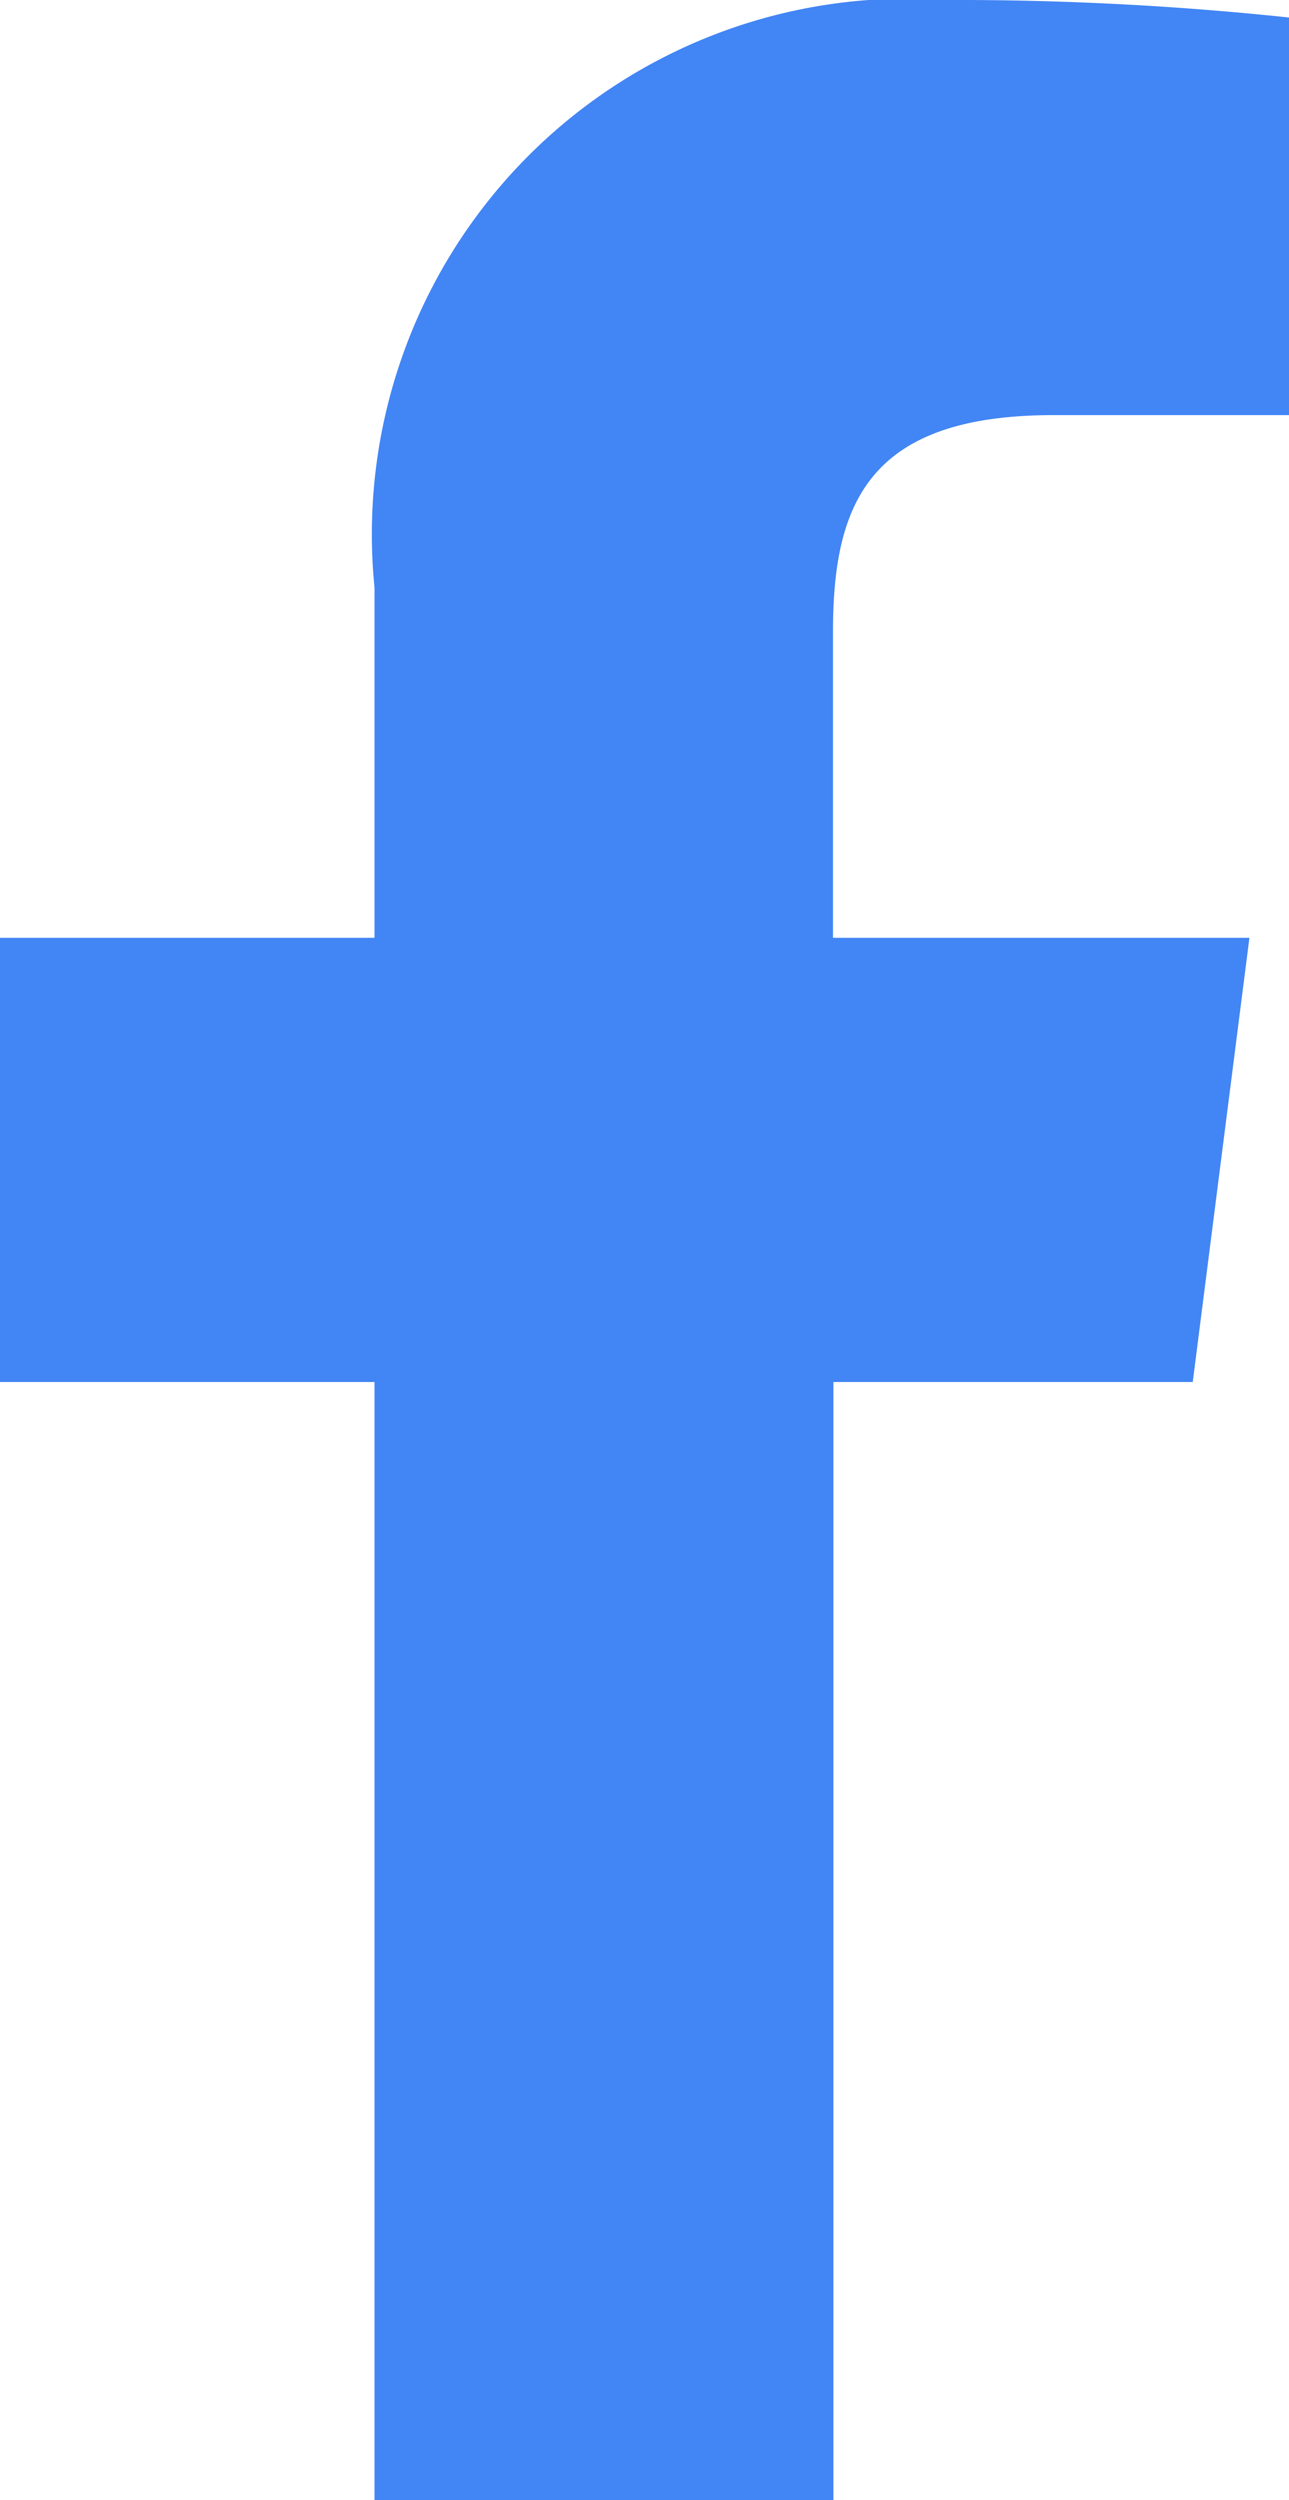
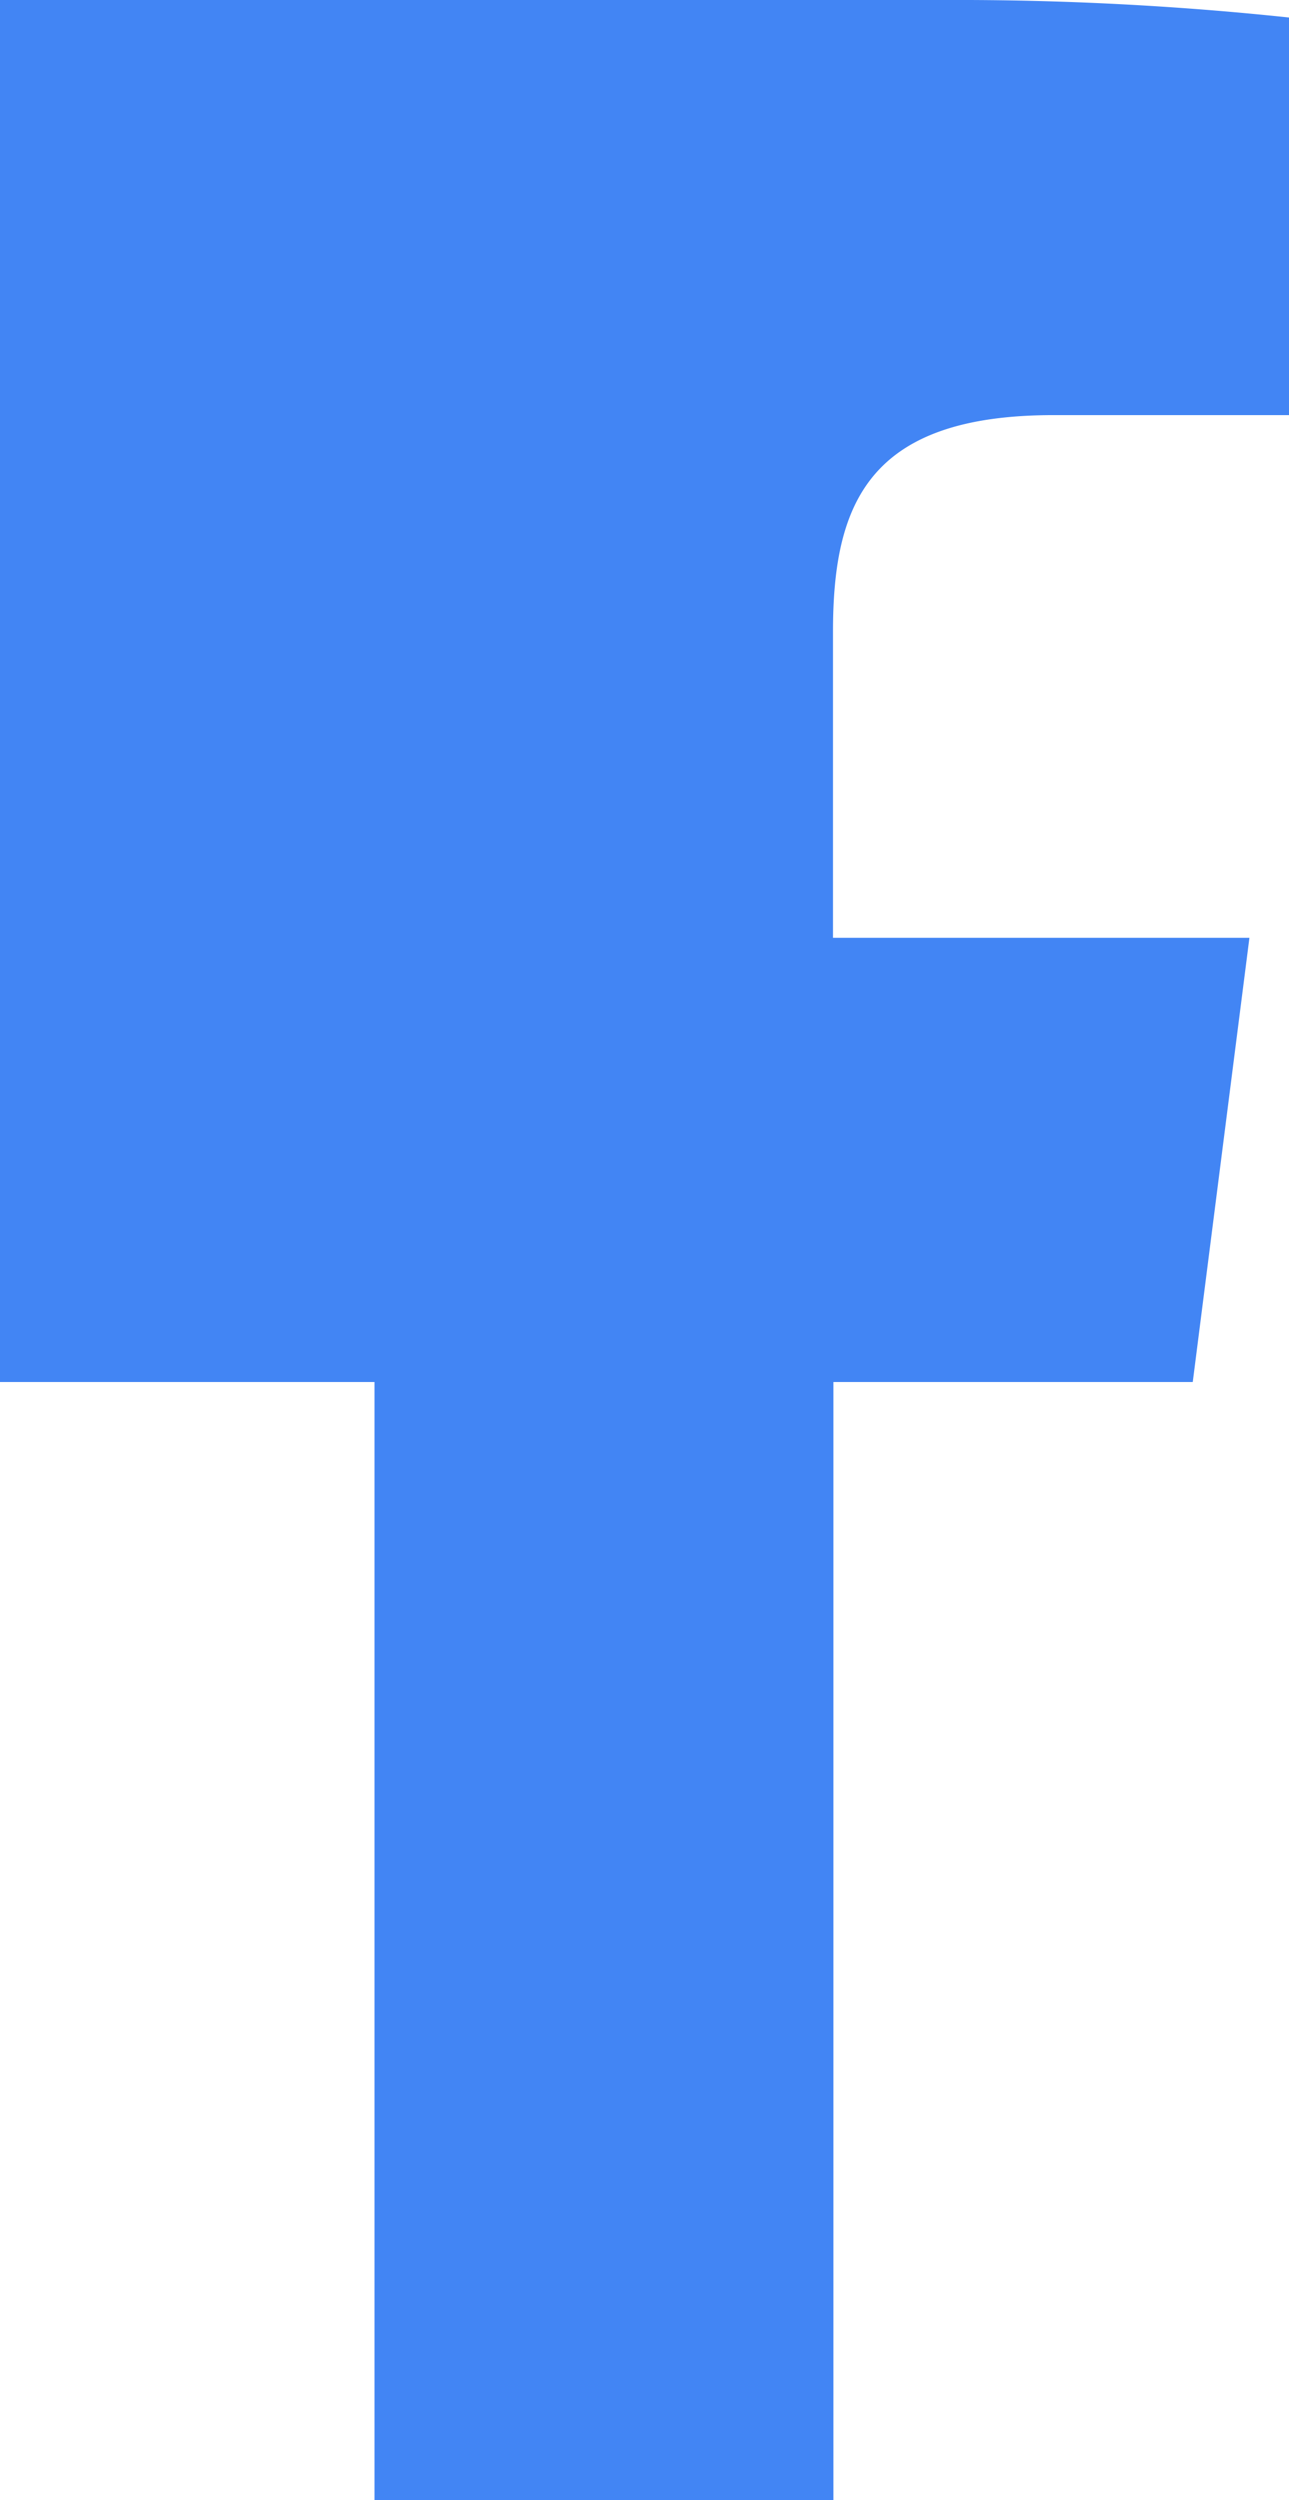
<svg xmlns="http://www.w3.org/2000/svg" width="9.348" height="18.129" viewBox="0 0 9.348 18.129">
-   <path id="facebook-f" d="M2.716,18.129V10.021H0V6.8H2.716V4.26A3.884,3.884,0,0,1,6.862,0,22.8,22.8,0,0,1,9.348.127V3.01H7.641c-1.338,0-1.6.637-1.6,1.569V6.8h3.02L8.65,10.021H6.044v8.109" fill="#4285F4" />
+   <path id="facebook-f" d="M2.716,18.129V10.021H0V6.8V4.26A3.884,3.884,0,0,1,6.862,0,22.8,22.8,0,0,1,9.348.127V3.01H7.641c-1.338,0-1.6.637-1.6,1.569V6.8h3.02L8.65,10.021H6.044v8.109" fill="#4285F4" />
</svg>